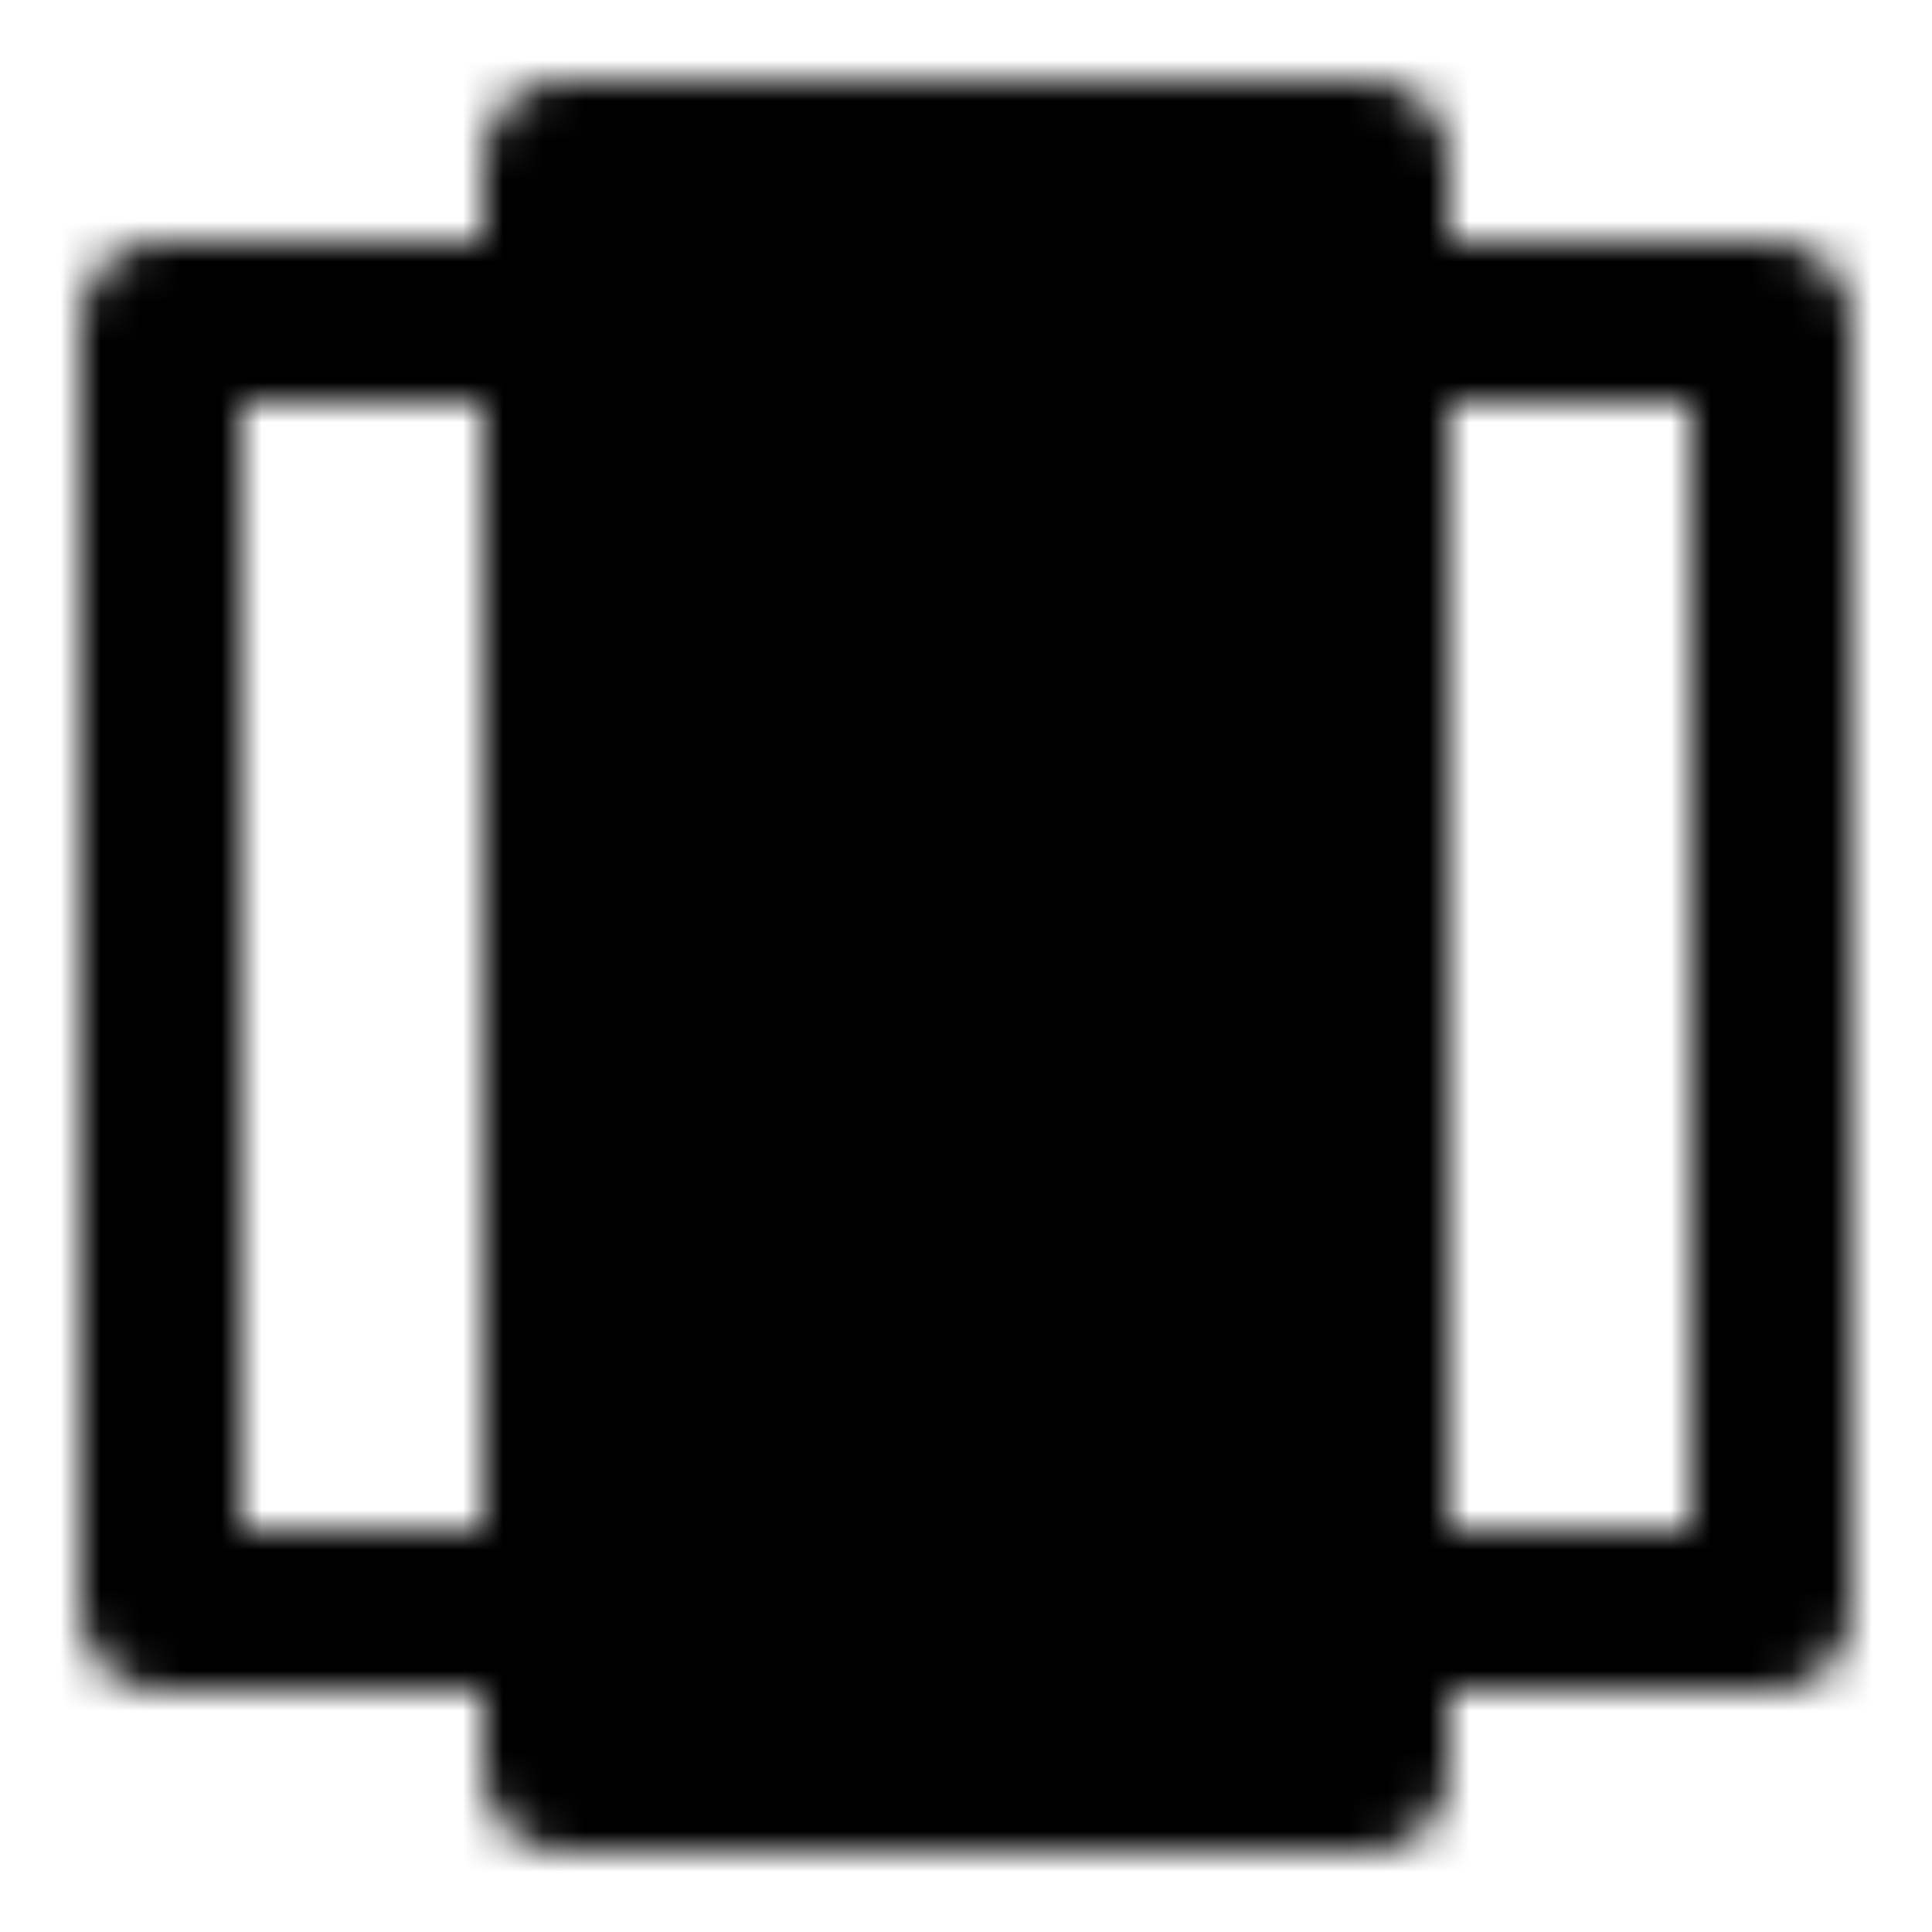
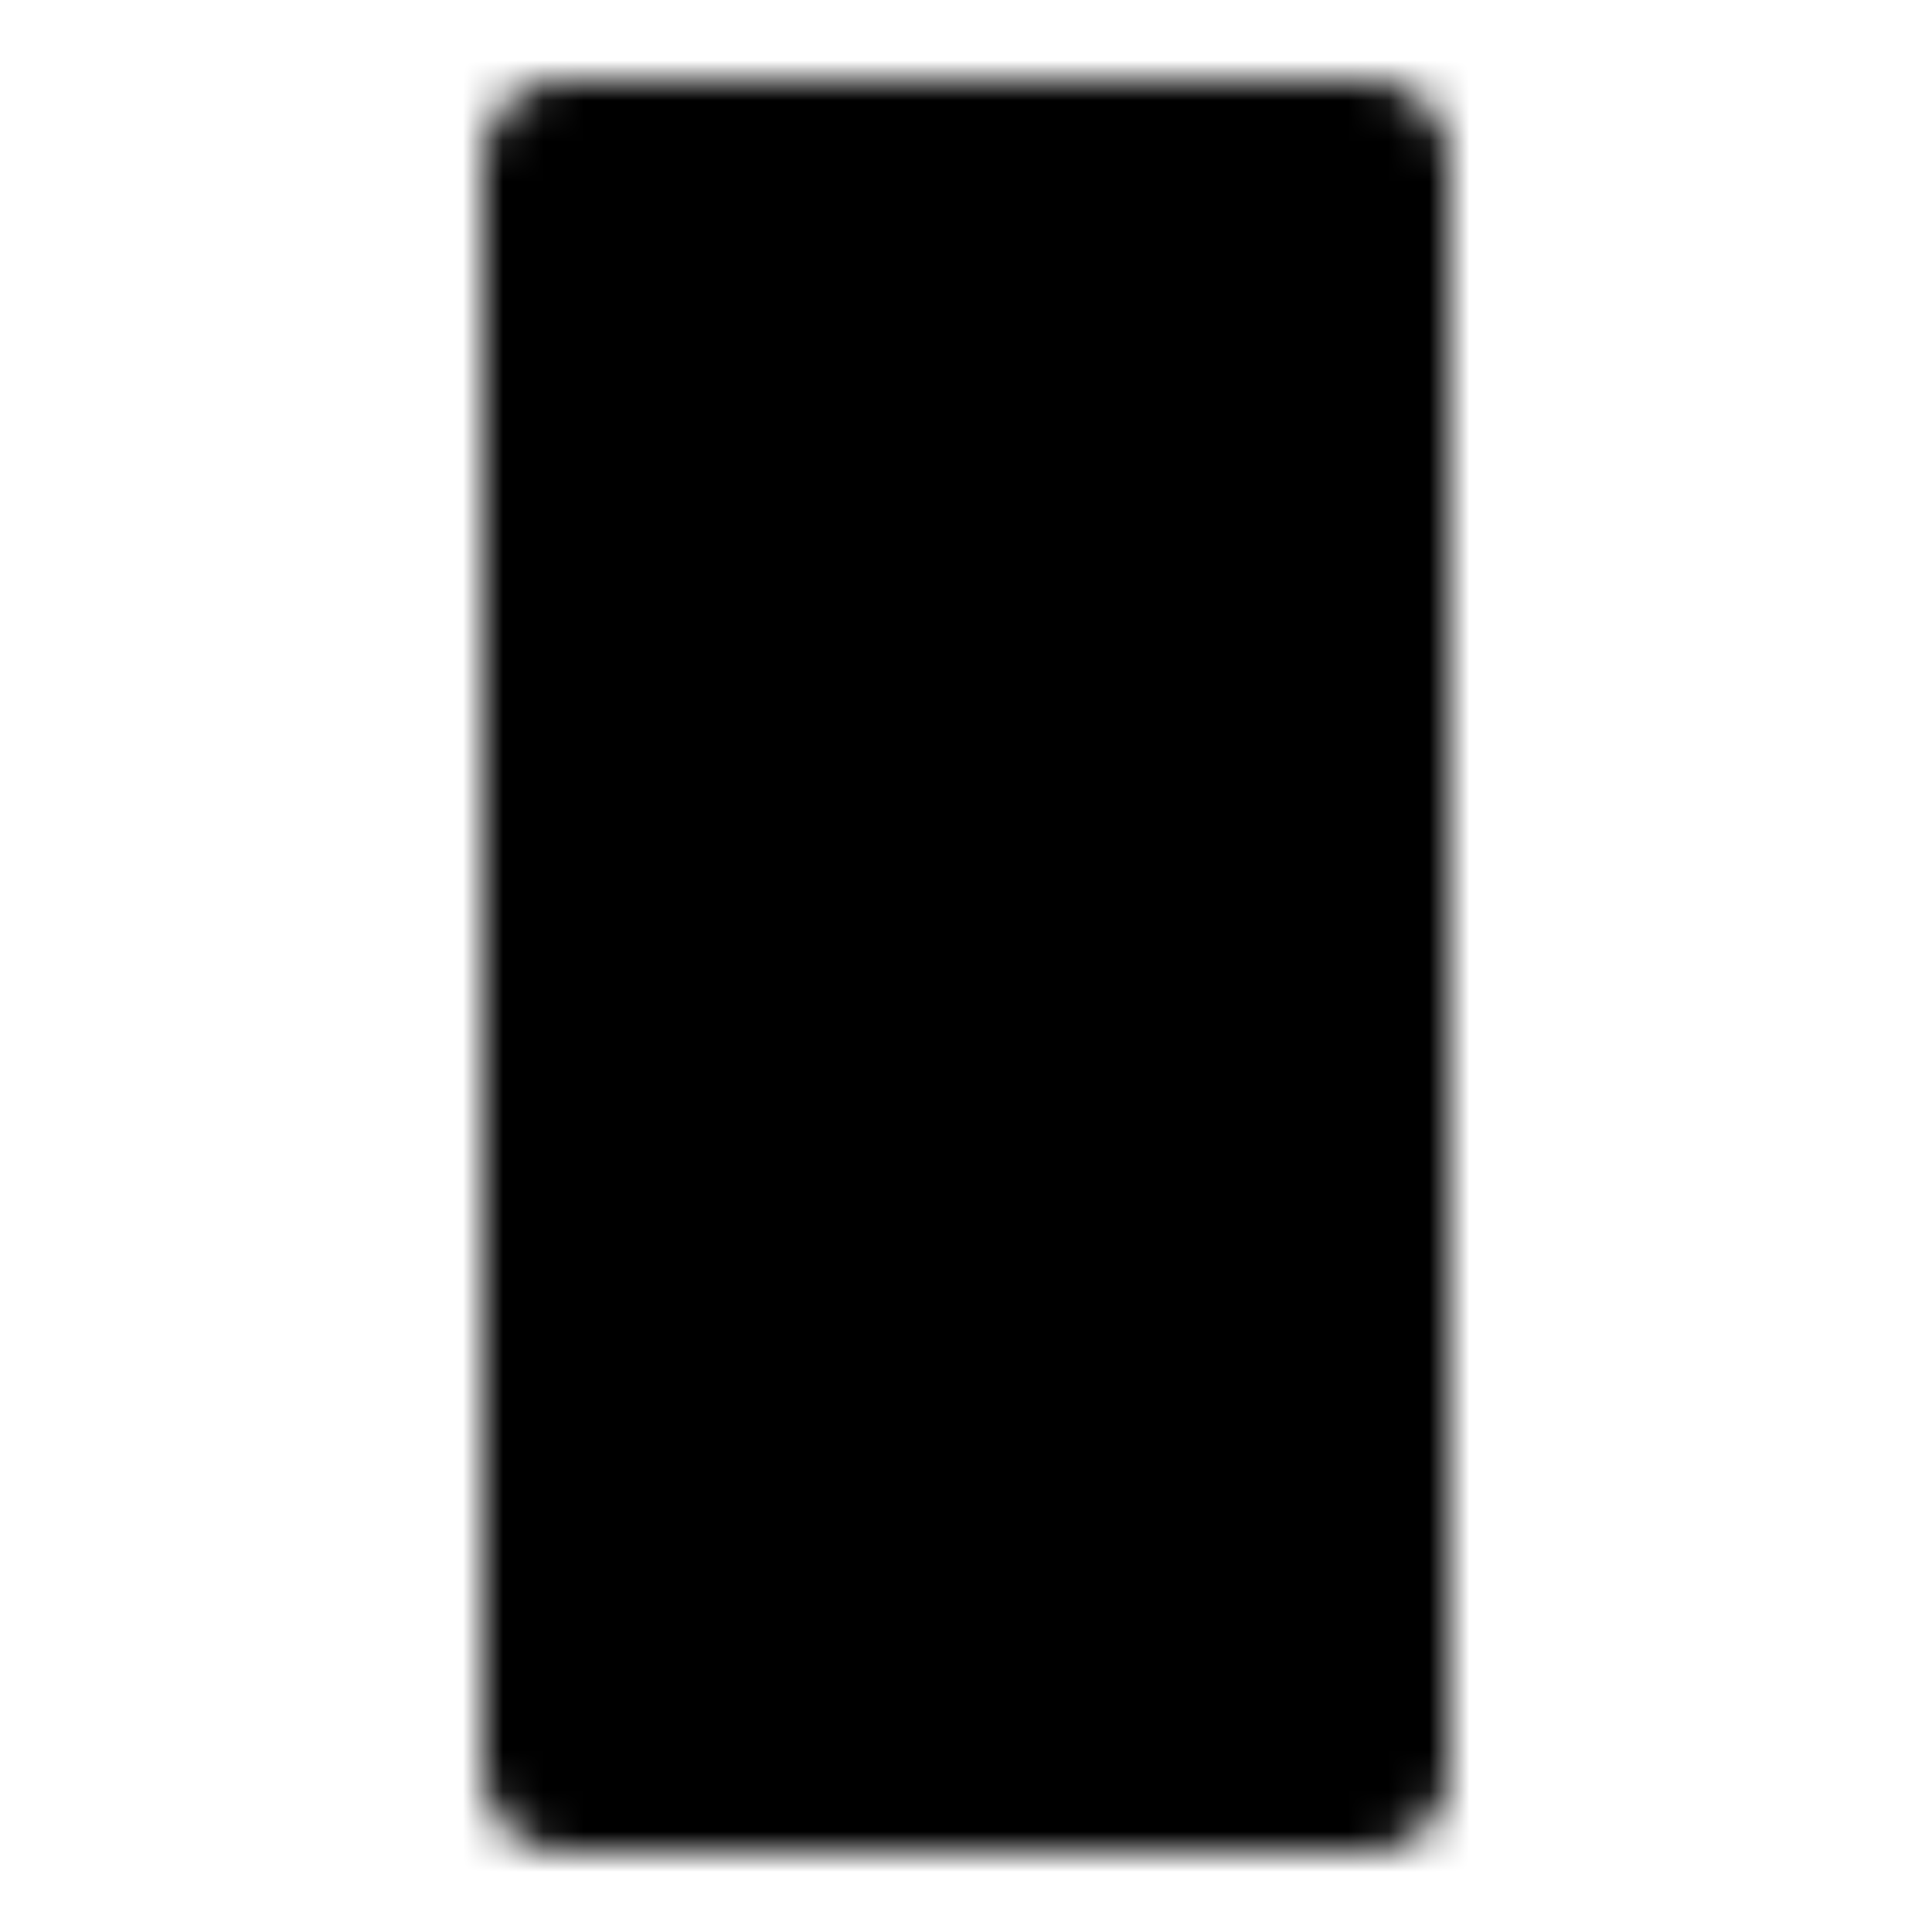
<svg xmlns="http://www.w3.org/2000/svg" width="800" height="800" viewBox="0 0 48 48">
  <defs>
    <mask id="ipTAppSwitch0">
      <g fill="none" stroke="#fff" stroke-linecap="round" stroke-linejoin="round" stroke-width="4">
        <path fill="#555" d="M34 4H14v40h20z" />
-         <path d="M44 8H34v32h10zM14 8H4v32h10z" />
      </g>
    </mask>
  </defs>
-   <path fill="currentColor" d="M0 0h48v48H0z" mask="url(#ipTAppSwitch0)" />
+   <path fill="currentColor" d="M0 0h48v48H0" mask="url(#ipTAppSwitch0)" />
</svg>